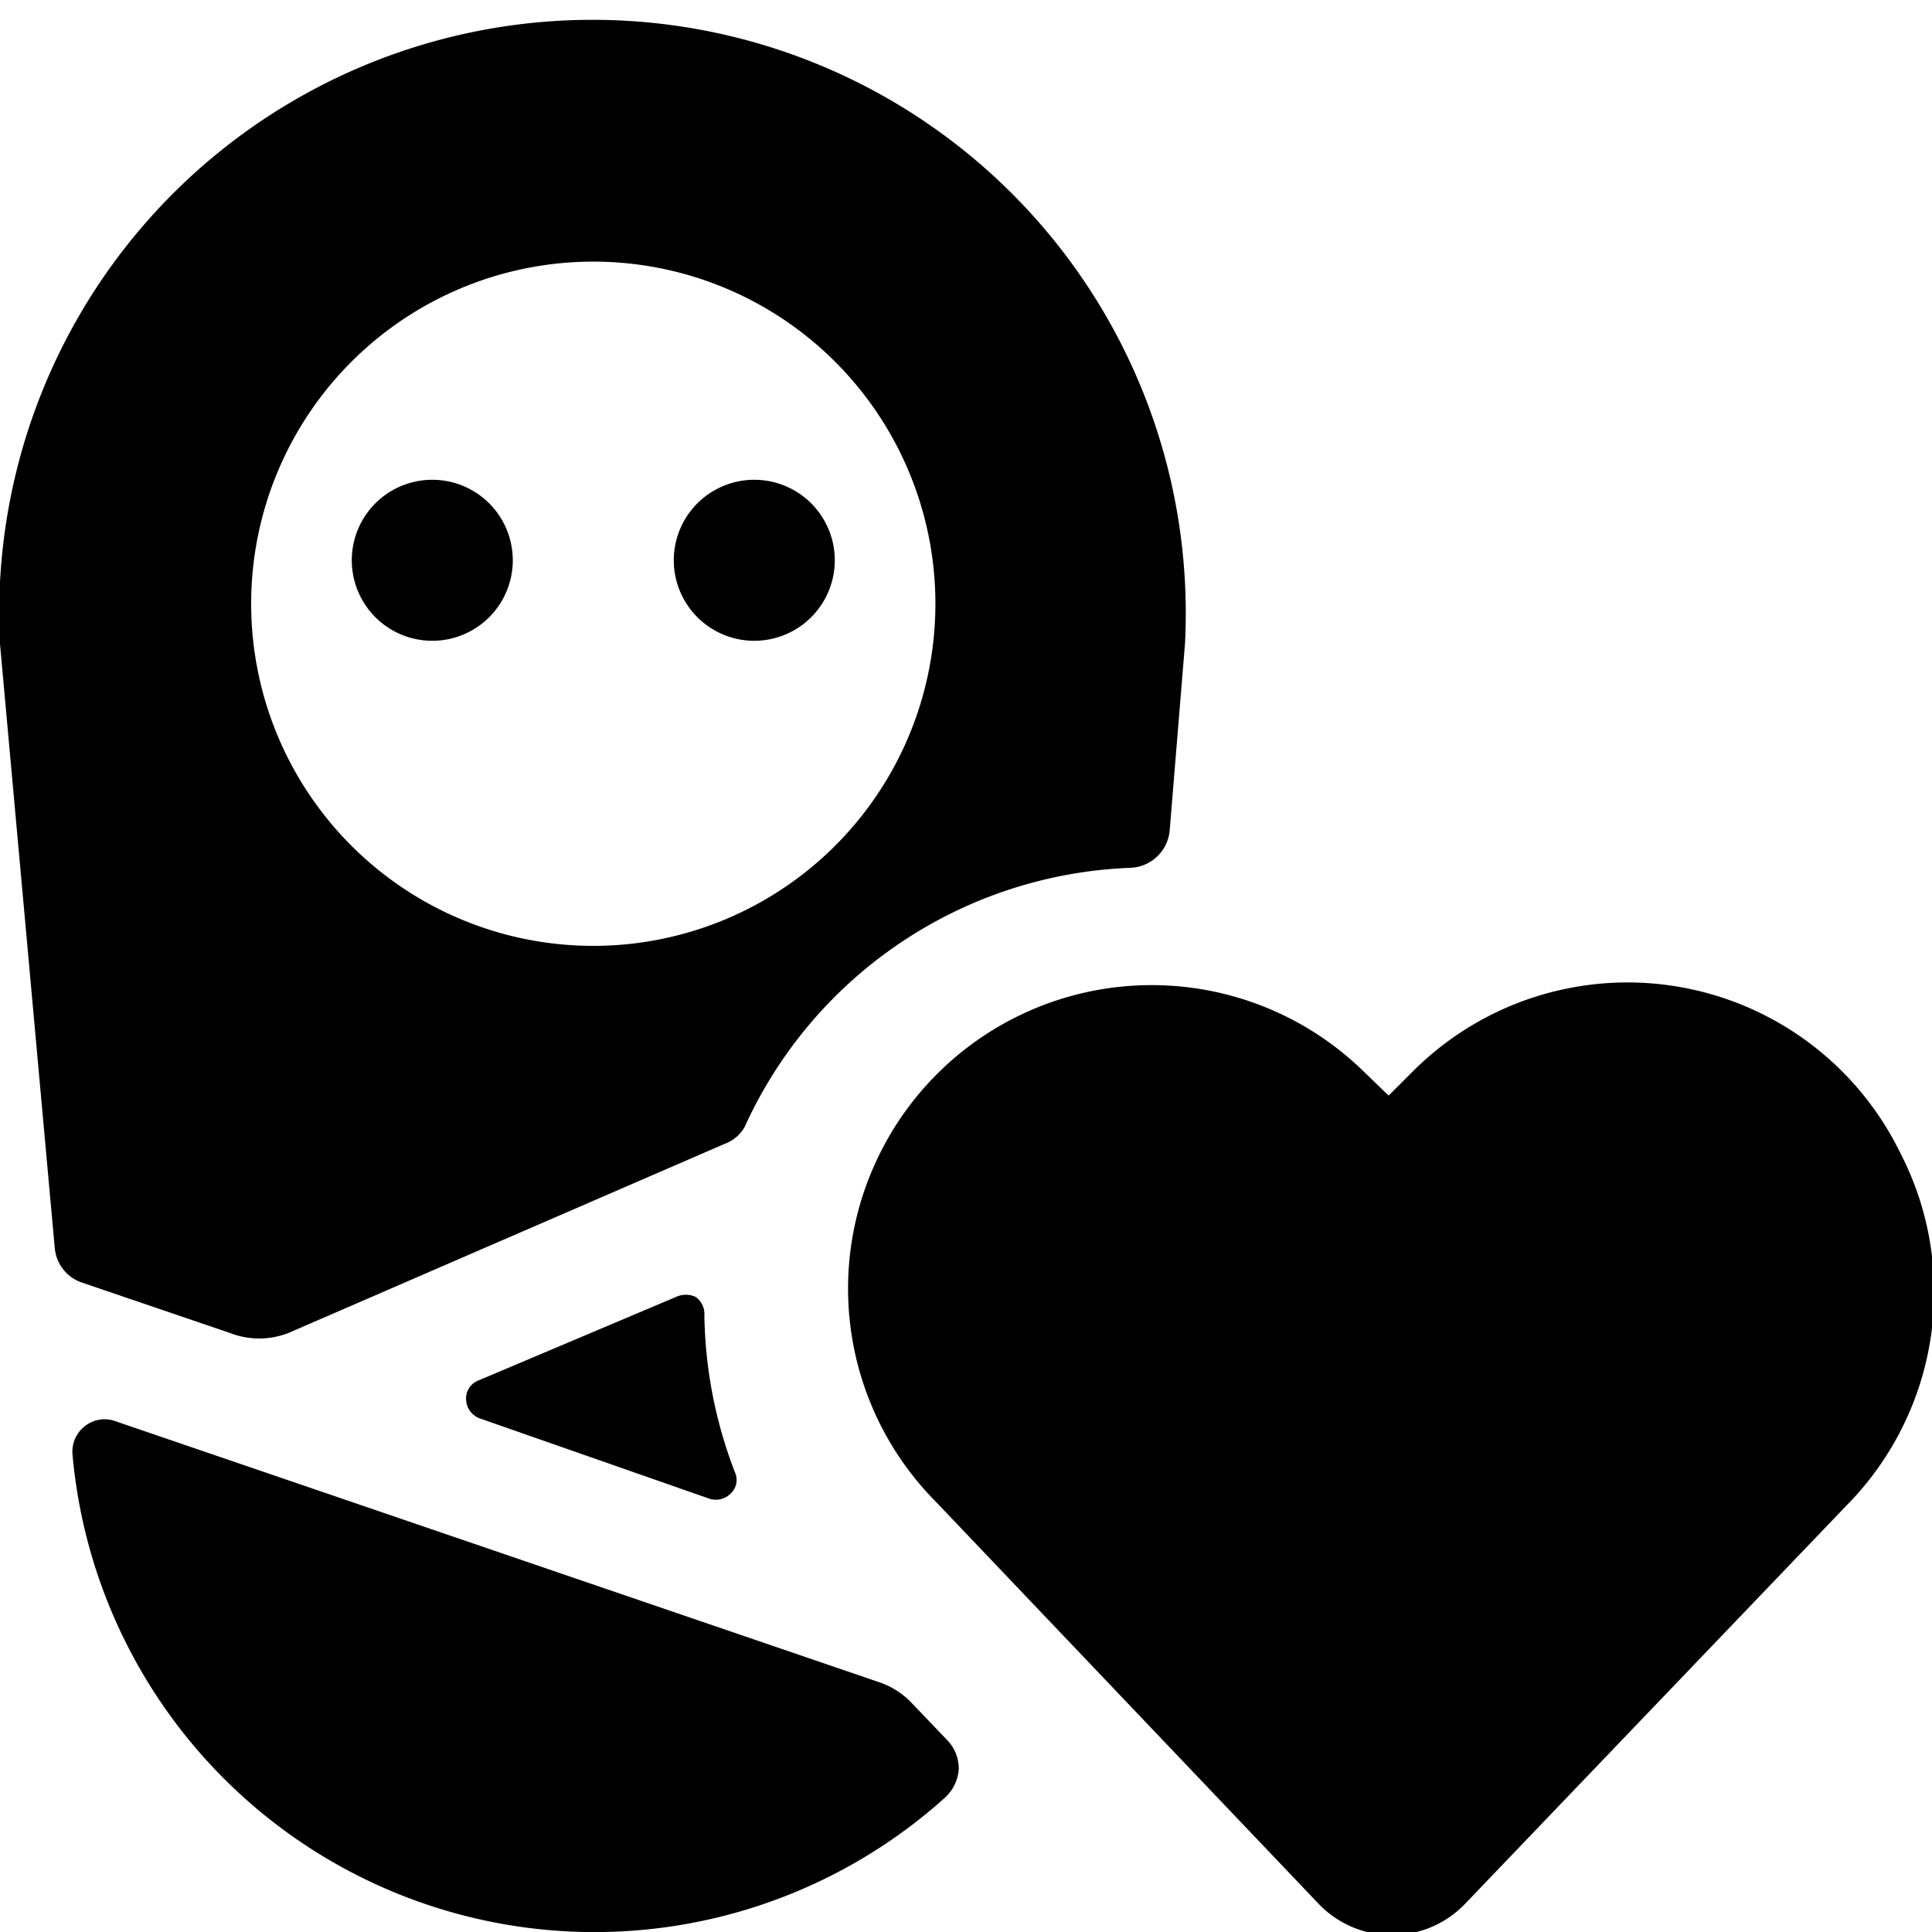
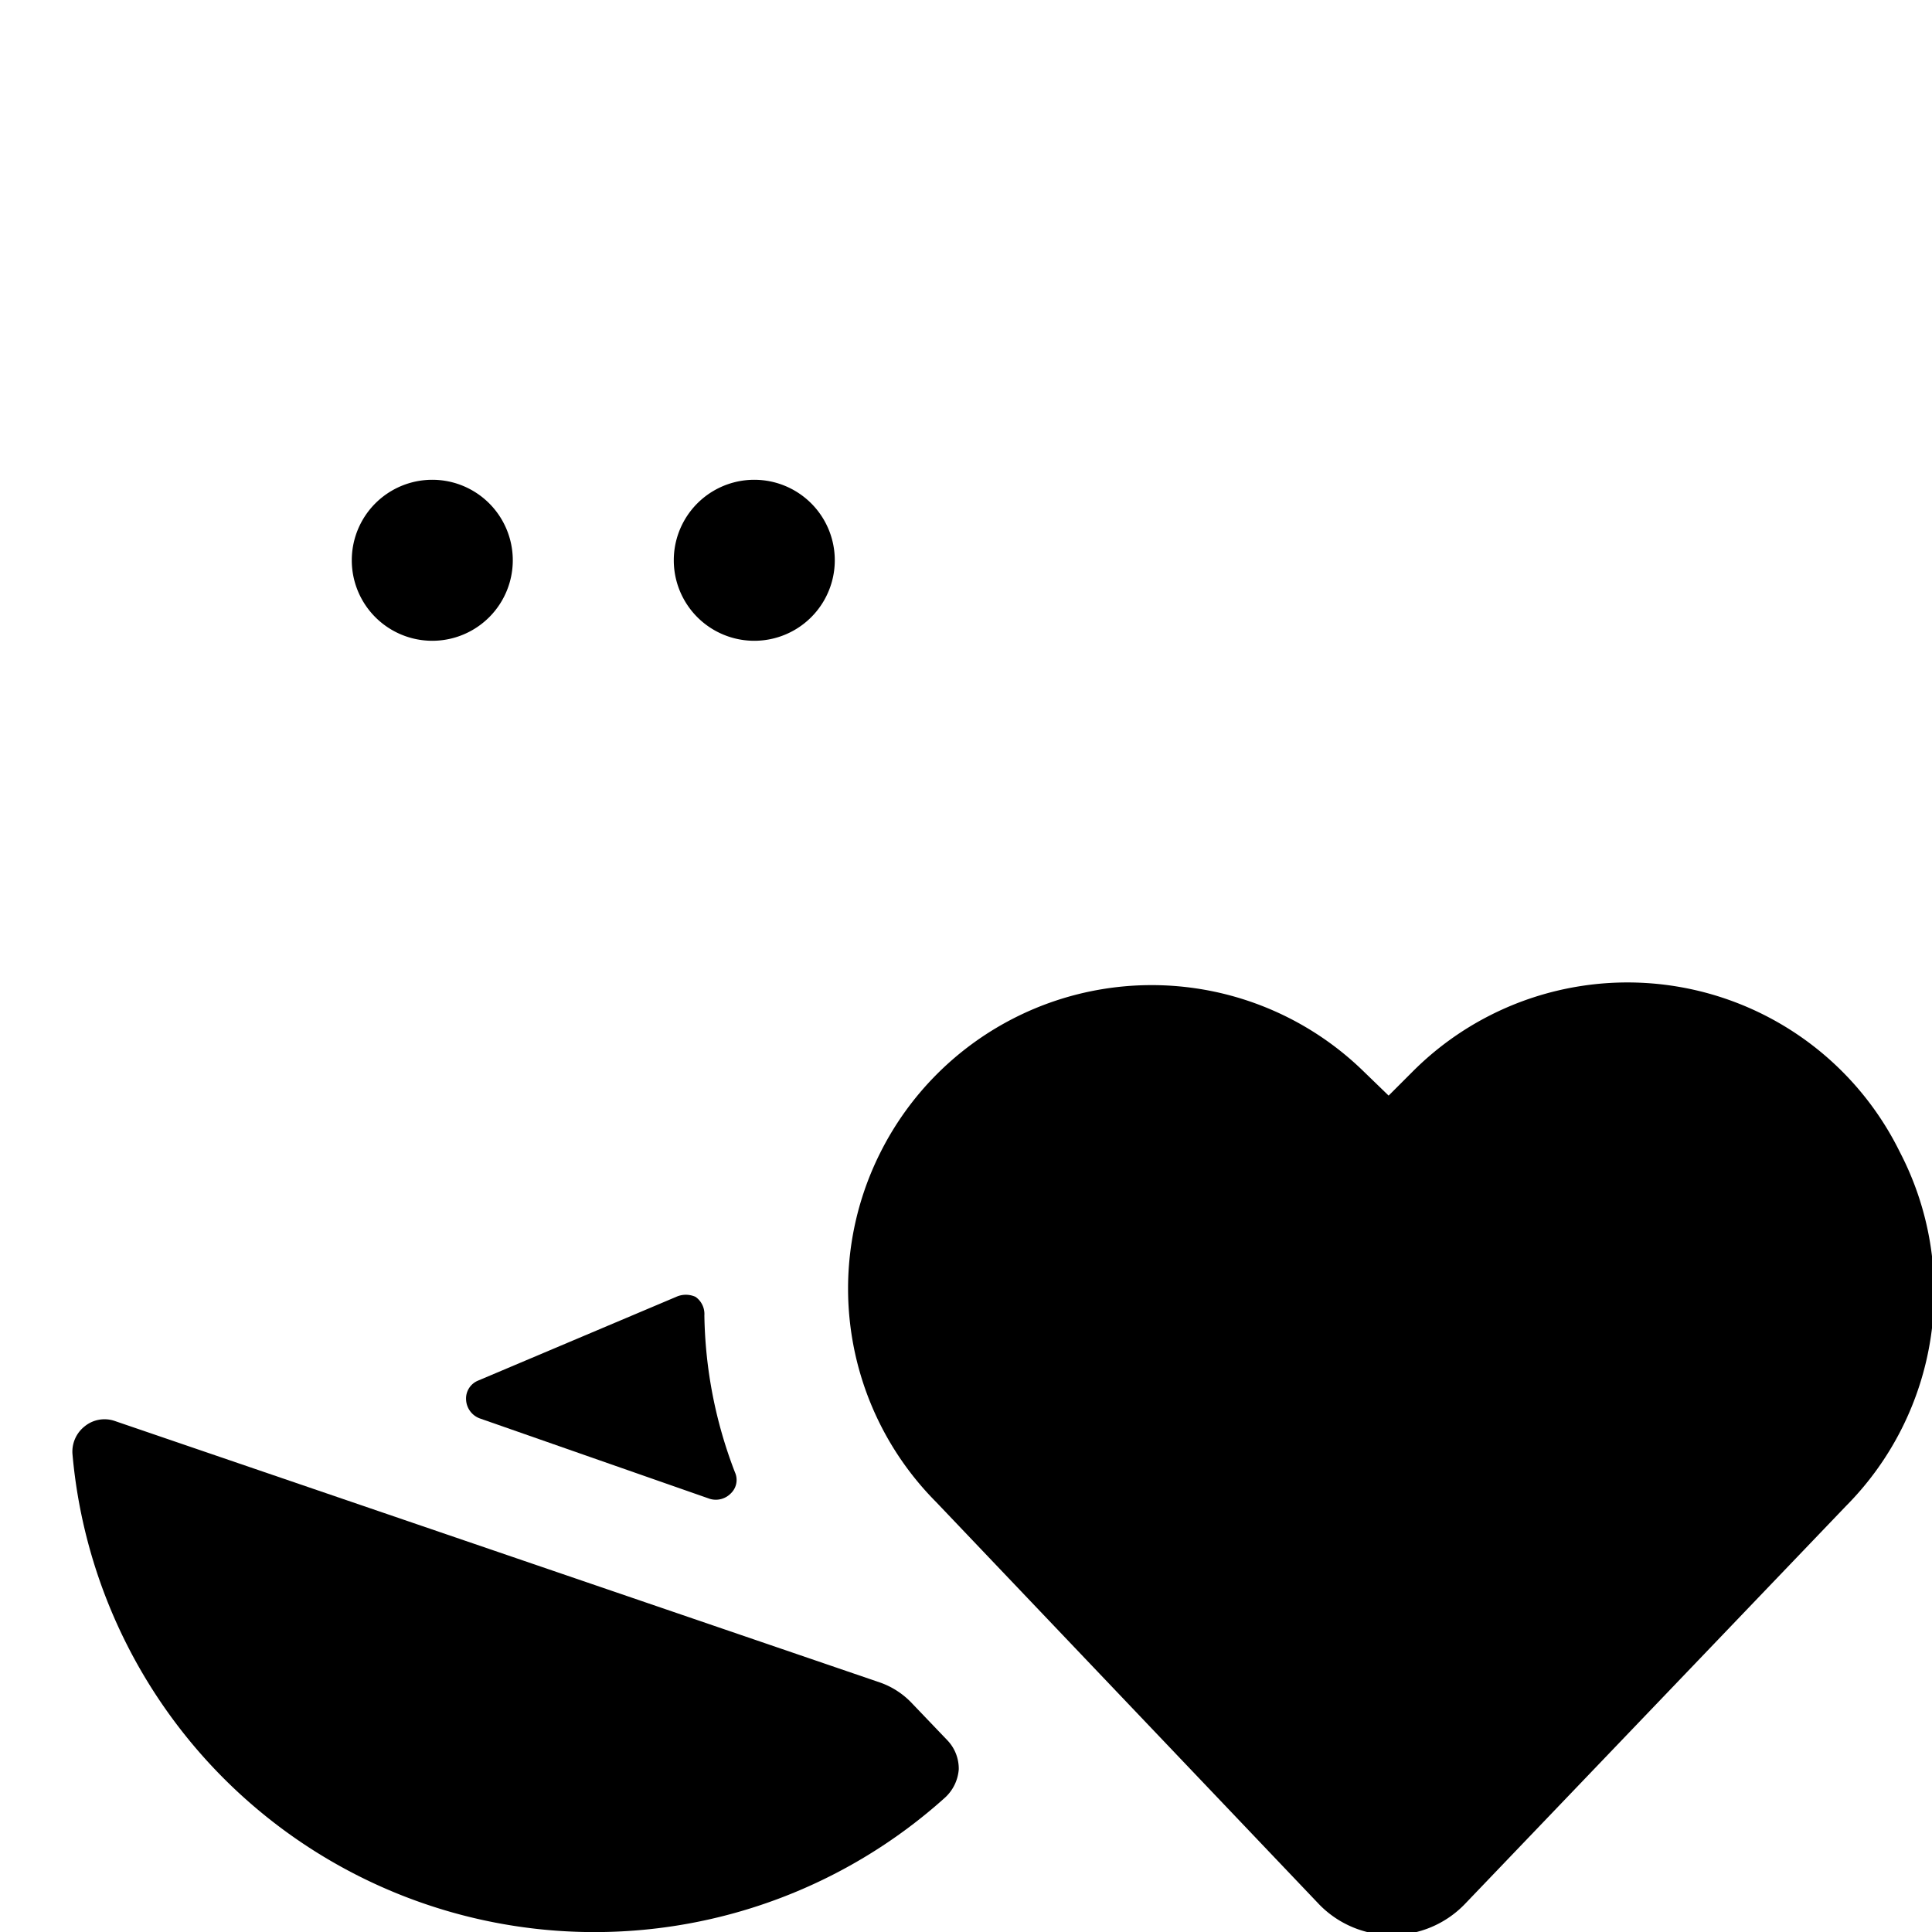
<svg xmlns="http://www.w3.org/2000/svg" viewBox="0 0 24 24">
  <g>
    <path d="M8.64 16.11a0.29 0.29 0 0 0 -0.24 0l-2.46 1.04a0.24 0.24 0 0 0 -0.15 0.24 0.26 0.26 0 0 0 0.17 0.23l2.86 1a0.26 0.26 0 0 0 0.26 -0.07 0.23 0.23 0 0 0 0.05 -0.26 5.63 5.63 0 0 1 -0.38 -1.95 0.26 0.26 0 0 0 -0.11 -0.23Z" fill="#000000" stroke-width="1" />
    <path d="M11.33 21.16a1 1 0 0 0 -0.4 -0.26l-9.51 -3.25a0.39 0.39 0 0 0 -0.37 0.07 0.4 0.4 0 0 0 -0.15 0.34 6.51 6.51 0 0 0 10.84 4.27 0.53 0.53 0 0 0 0.17 -0.35 0.51 0.51 0 0 0 -0.14 -0.36Z" fill="#000000" stroke-width="1" />
-     <path d="M2.86 16.56a1 1 0 0 0 0.72 0L9 14.21a0.47 0.47 0 0 0 0.25 -0.21 5.49 5.49 0 0 1 4.8 -3.22 0.51 0.51 0 0 0 0.48 -0.46L14.72 8A7.37 7.37 0 1 0 0 8l0.68 7.5a0.5 0.5 0 0 0 0.33 0.43ZM7.37 3.25A4.25 4.25 0 1 1 3.12 7.5a4.25 4.25 0 0 1 4.25 -4.25Z" fill="#000000" stroke-width="1" />
    <path d="M23.6 14.31a3.77 3.77 0 0 0 -6.05 -1l-0.3 0.3 -0.31 -0.3a3.77 3.77 0 0 0 -6 1 3.76 3.76 0 0 0 0.69 4.35l4.76 5a1.26 1.26 0 0 0 1.8 0l4.74 -4.95a3.77 3.77 0 0 0 0.67 -4.4Z" fill="#000000" stroke-width="1" />
    <path d="M4.37 6.96a1 1 0 1 0 2 0 1 1 0 1 0 -2 0" fill="#000000" stroke-width="1" />
    <path d="M8.37 6.96a1 1 0 1 0 2 0 1 1 0 1 0 -2 0" fill="#000000" stroke-width="1" />
  </g>
</svg>